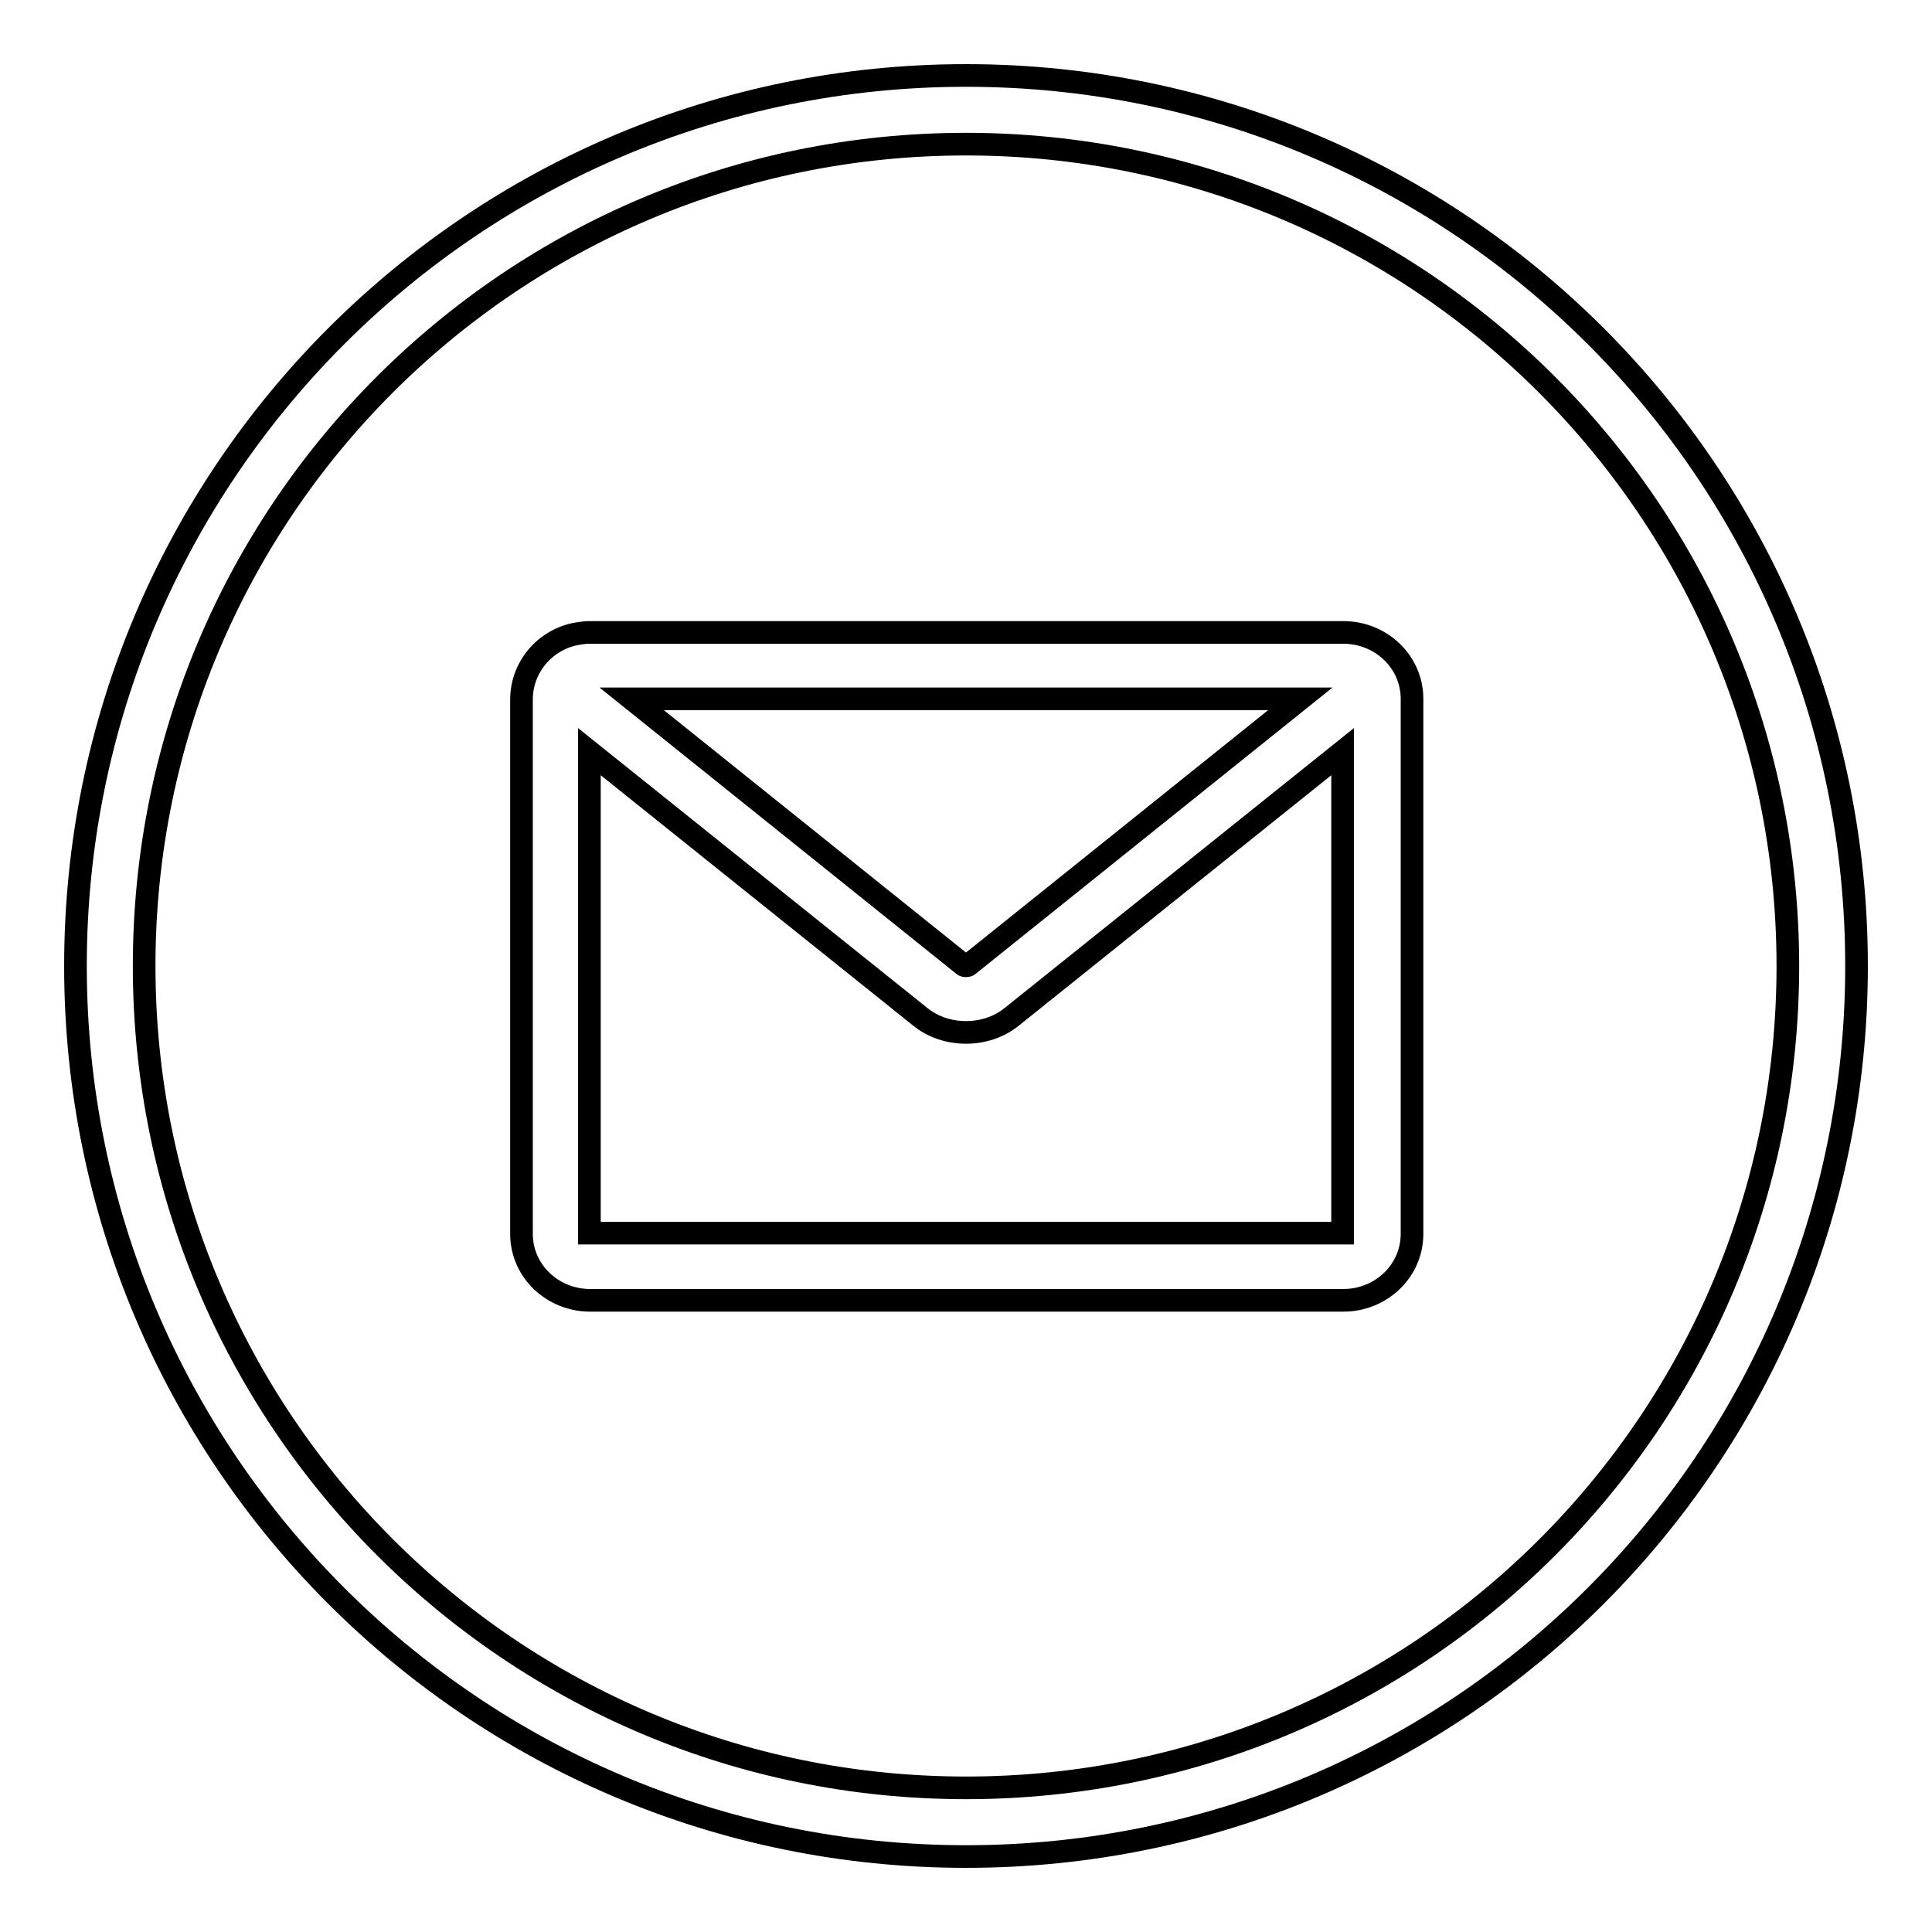
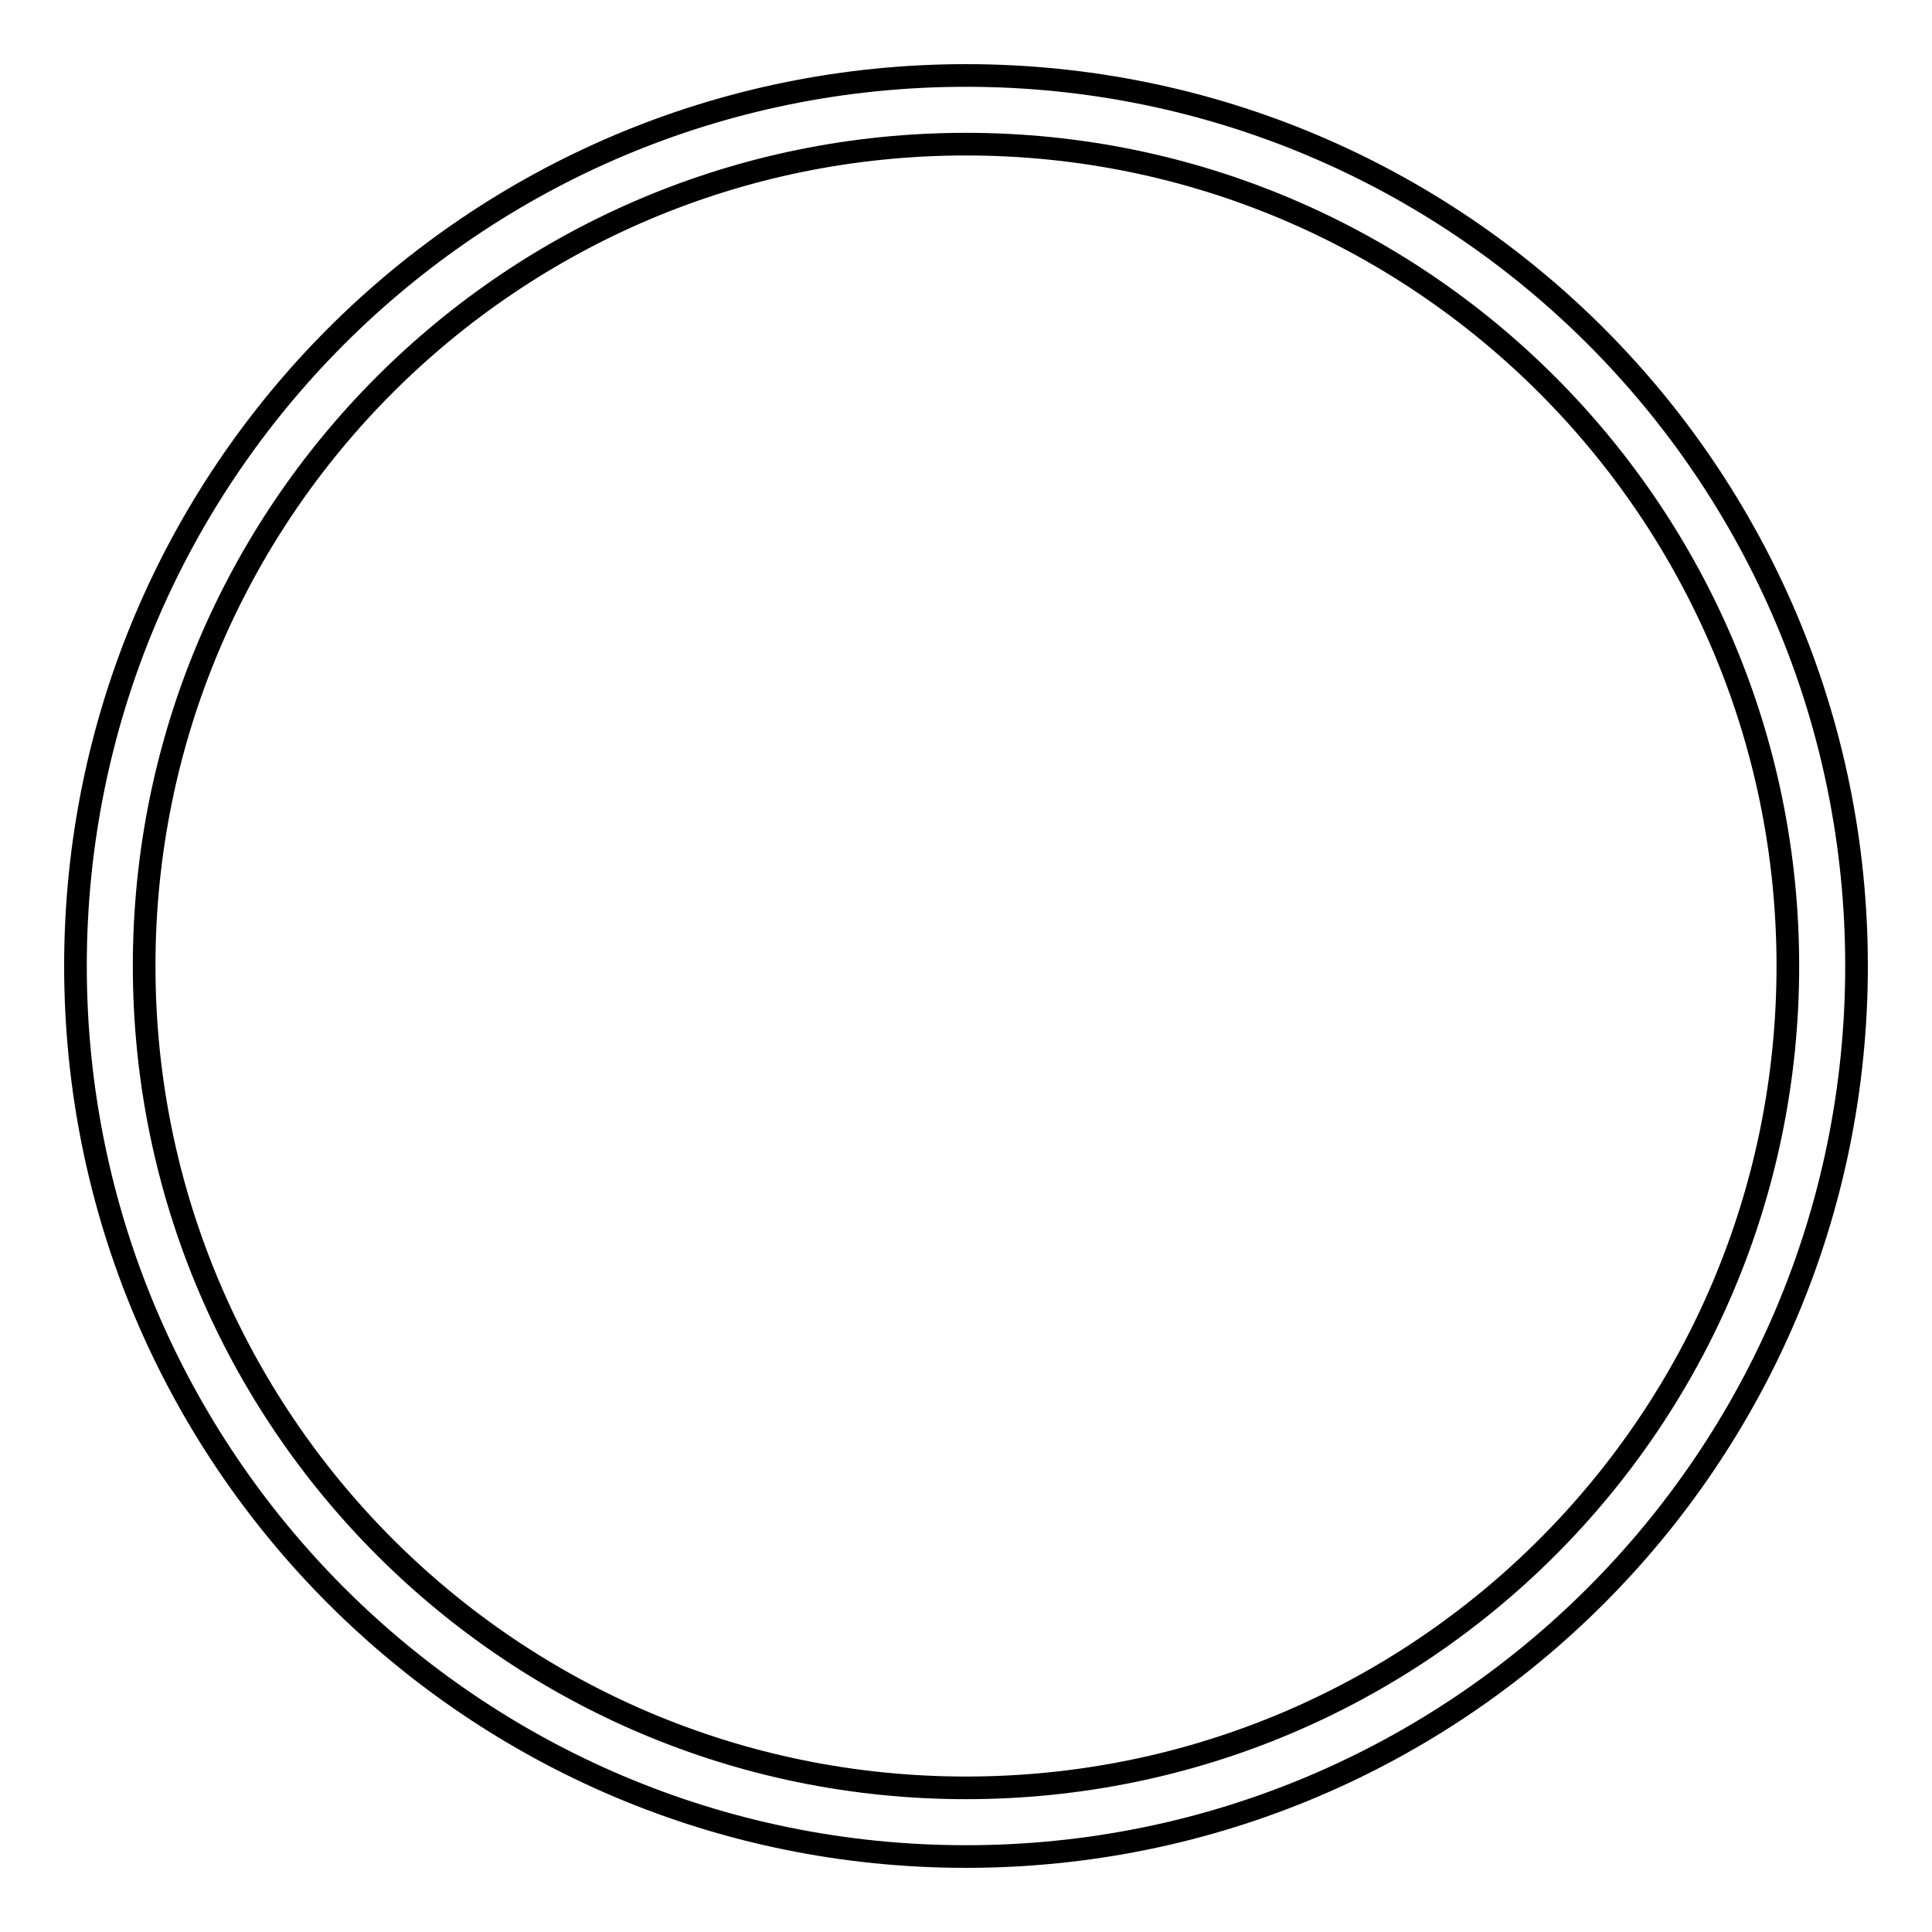
<svg xmlns="http://www.w3.org/2000/svg" version="1.1" x="0px" y="0px" viewBox="0 0 256 256" enable-background="new 0 0 256 256" xml:space="preserve">
  <g>
    <g>
      <path stroke-width="3" fill-opacity="0" stroke="#000000" d="M128,10C62.8,10,10,62.8,10,128c0,65.2,52.8,118,118,118c65.2,0,118-52.8,118-118C246,62.8,193.2,10,128,10z M128,236.9c-60.2,0-108.9-48.8-108.9-108.9C19.1,67.8,67.8,19.1,128,19.1c60.2,0,108.9,48.8,108.9,108.9C236.9,188.2,188.2,236.9,128,236.9z" />
-       <path stroke-width="3" fill-opacity="0" stroke="#000000" d="M78.1,83.8c-0.6,0-1.2,0.1-1.8,0.2c-4.1,0.8-7.2,4.4-7.2,8.7v70.8c0,4.9,4.1,8.8,9.1,8.8h99.8c5,0,9.1-3.9,9.1-8.8V92.6c0-4.9-4.1-8.8-9.1-8.8L78.1,83.8L78.1,83.8z M172.3,92.6l-44,35.3c-0.1,0.1-0.5,0.1-0.6,0l-44-35.3H172.3L172.3,92.6z M78.1,99.6l43.8,35.1c1.7,1.4,3.9,2.1,6.1,2.1s4.4-0.7,6.1-2.1l43.8-35.1v63.8H78.1V99.6z" />
    </g>
  </g>
</svg>